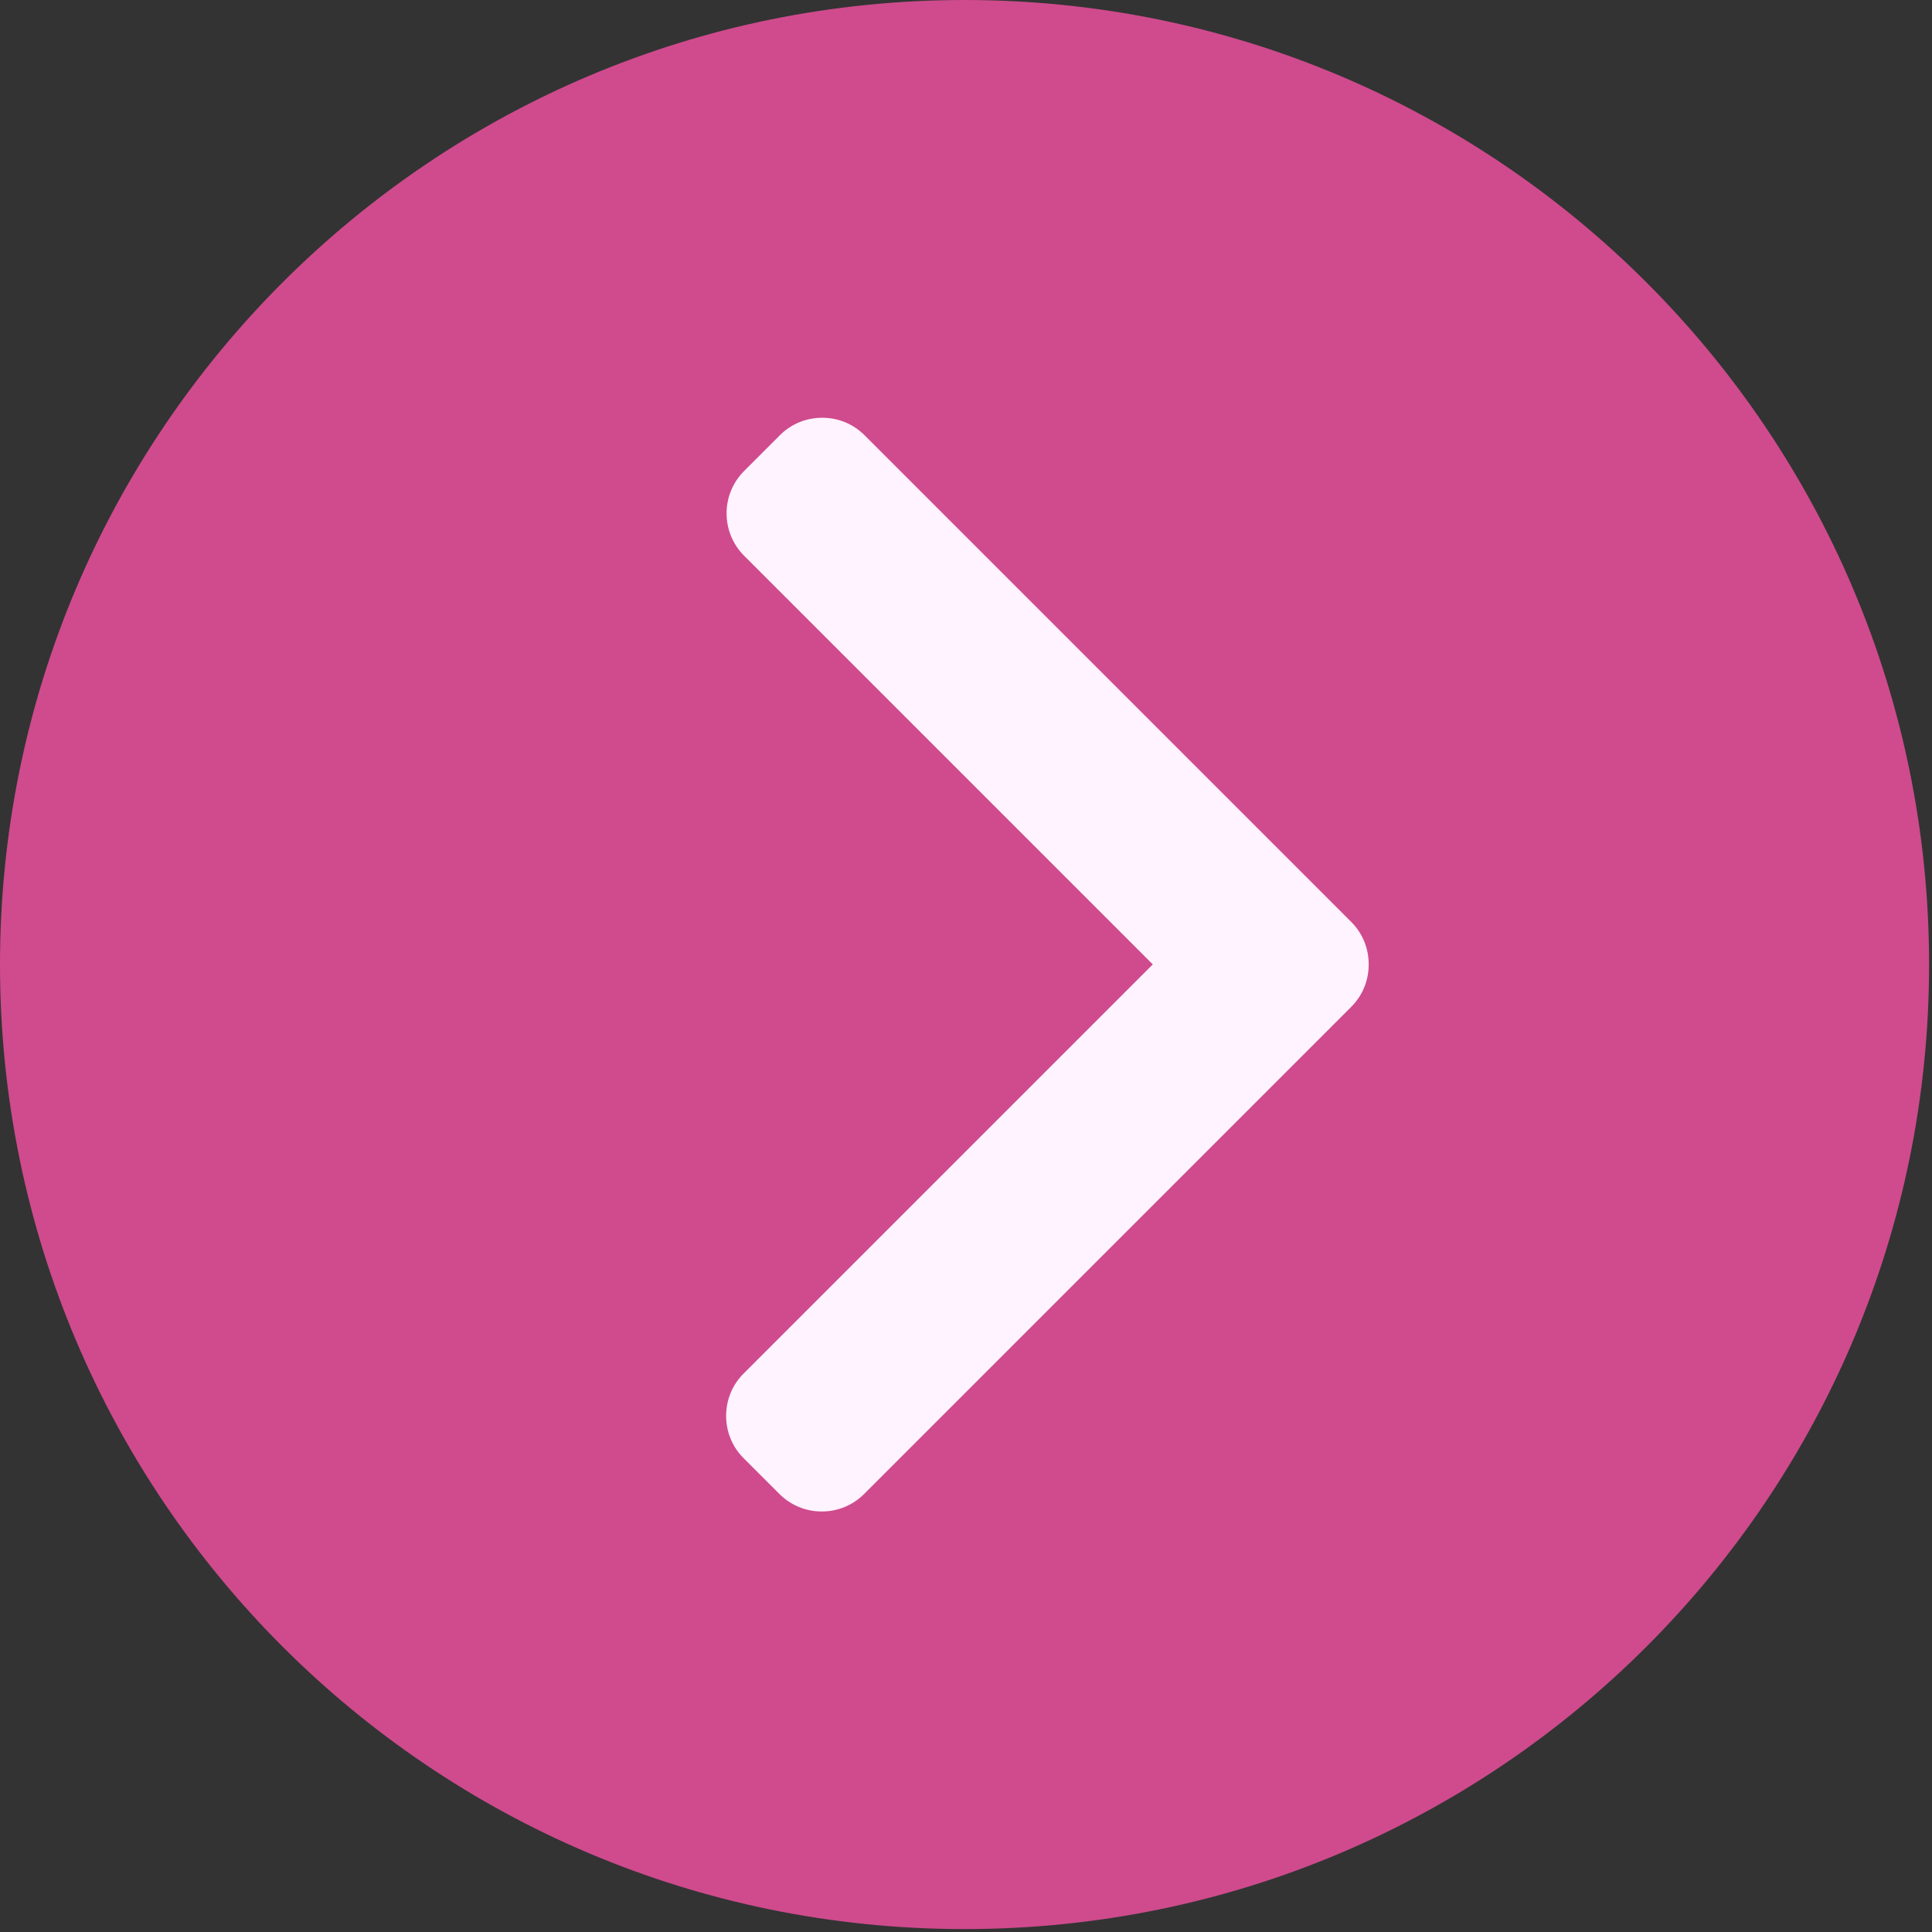
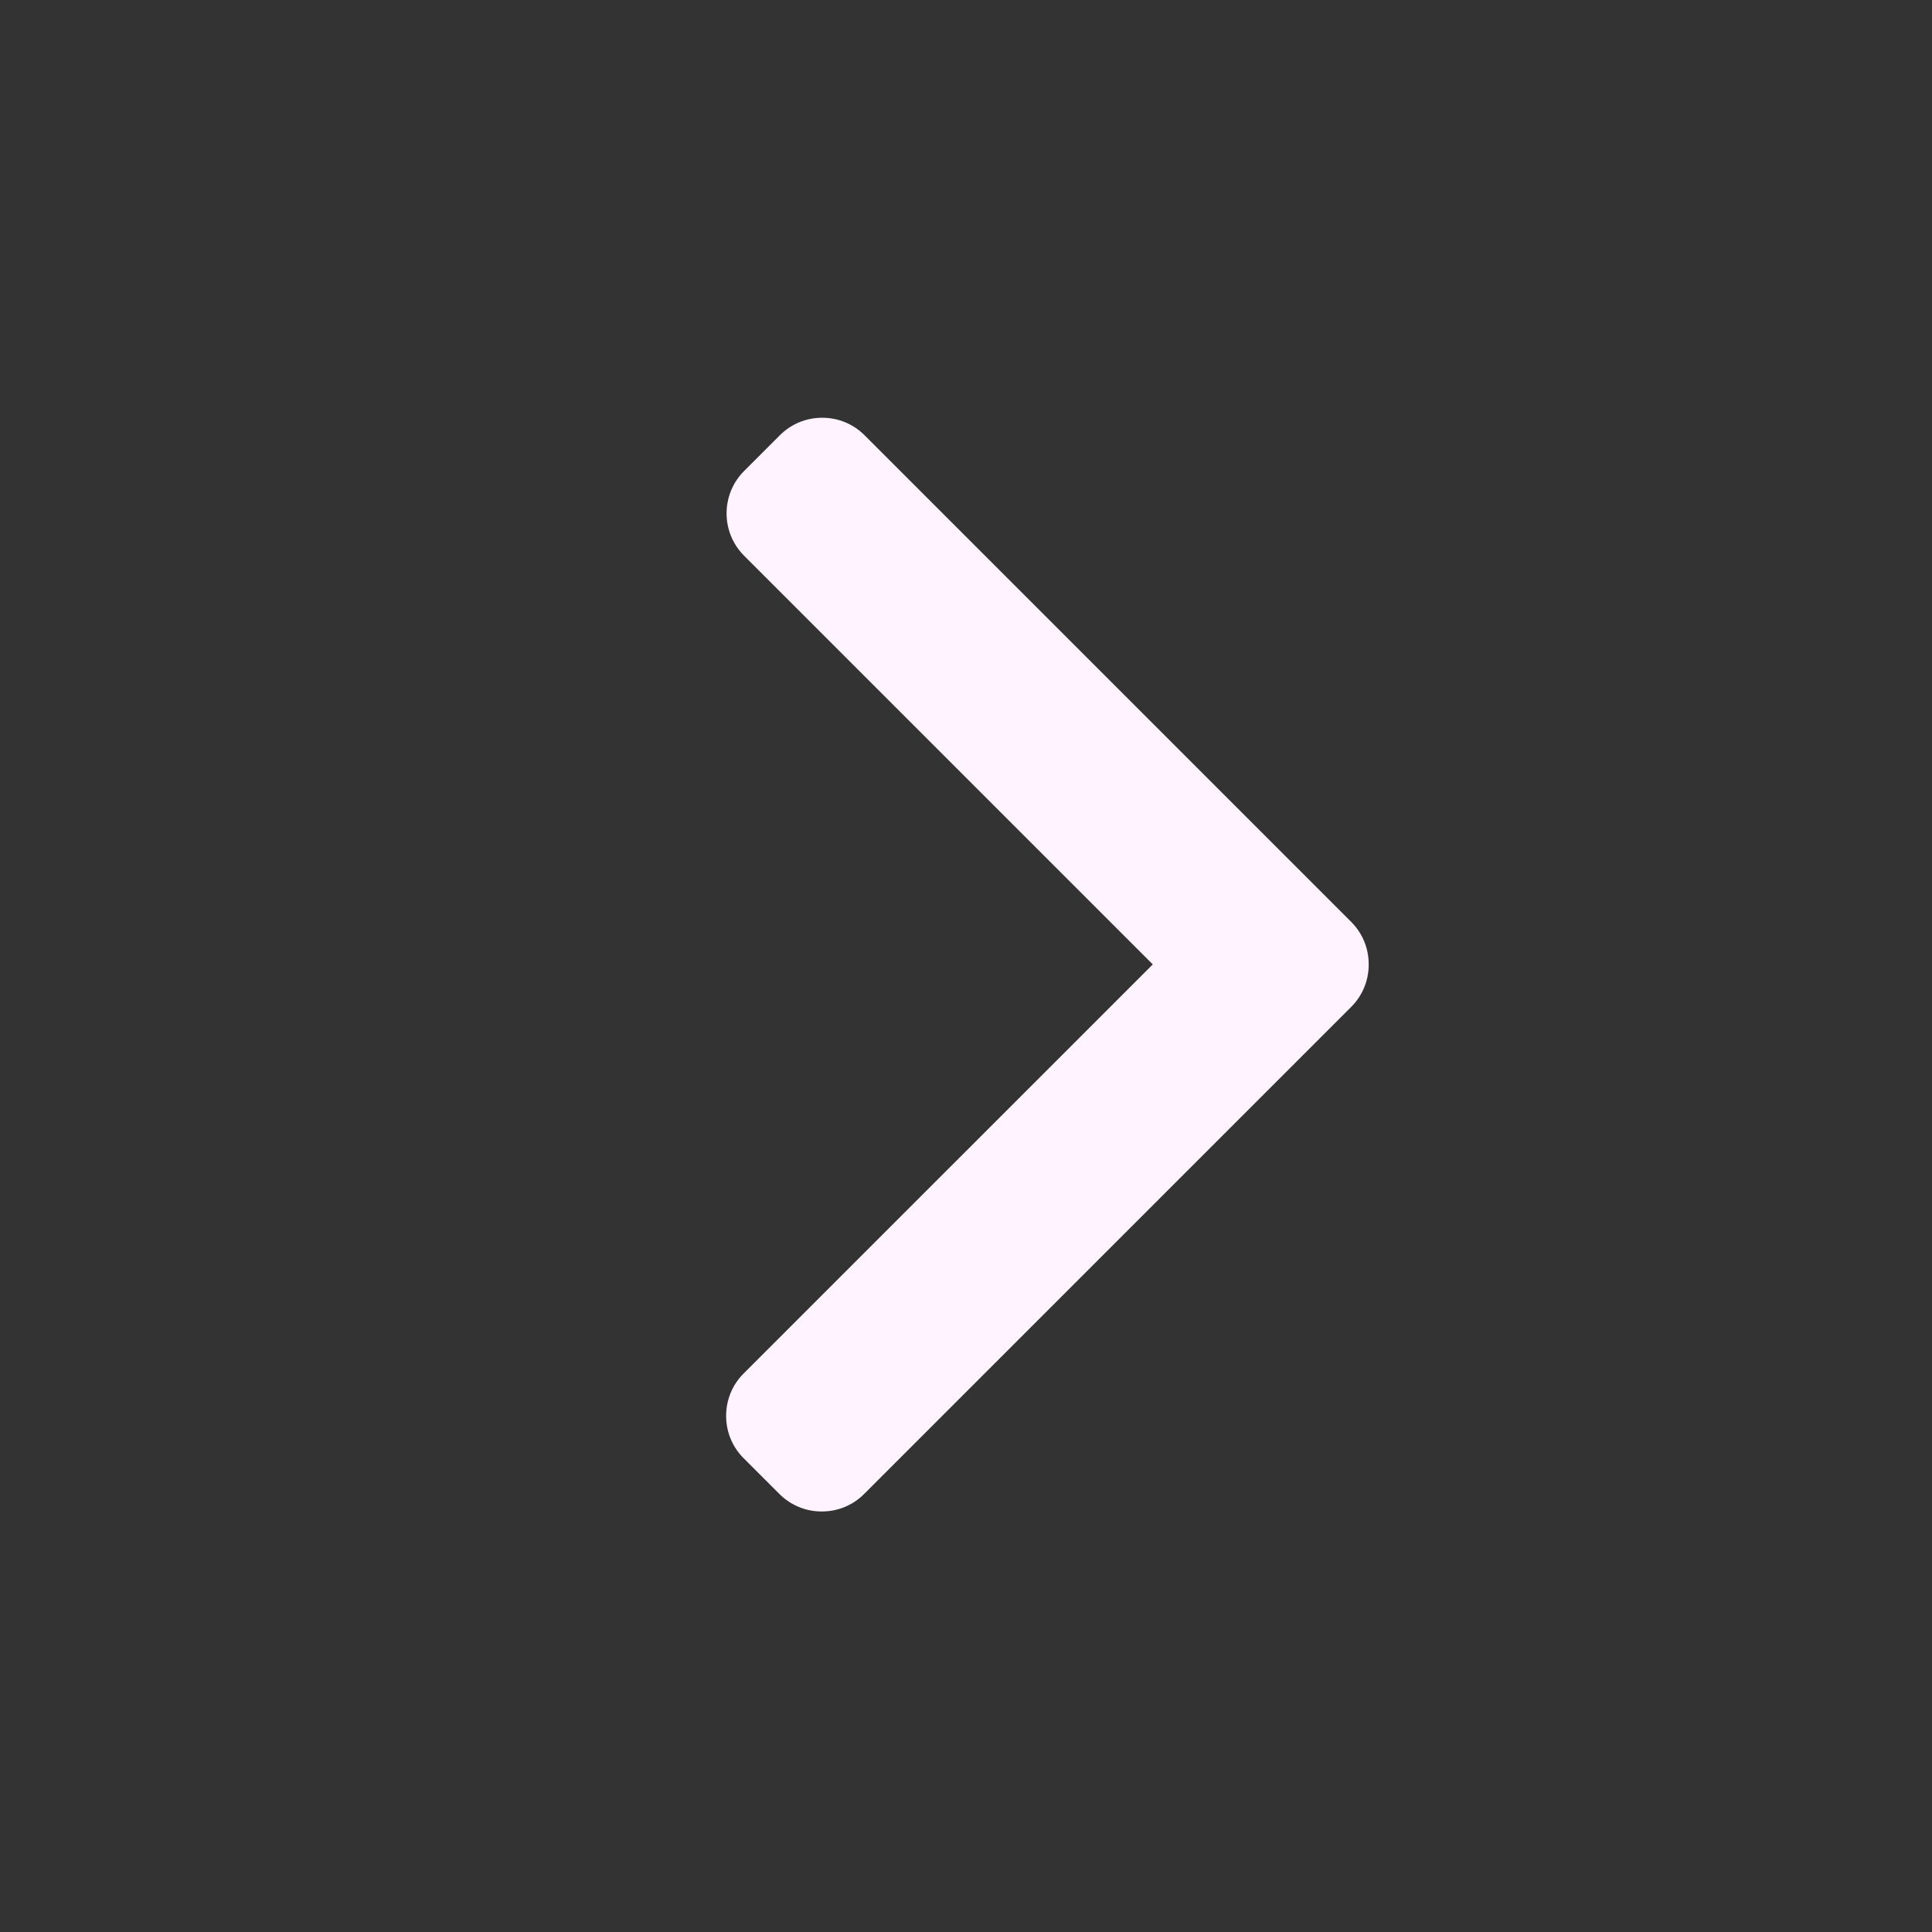
<svg xmlns="http://www.w3.org/2000/svg" width="53" height="53" viewBox="0 0 53 53" fill="none">
  <rect x="0" y="0" width="53" height="53" fill="#333333" stroke="none" />
-   <path d="M26.46 52.92C41.073 52.92 52.92 41.073 52.92 26.46C52.92 11.847 41.073 0 26.46 0C11.847 0 0 11.847 0 26.46C0 41.073 11.847 52.92 26.46 52.92Z" fill="#CF4B8D" />
  <path d="M37.068 25.291L23.716 11.939C23.407 11.63 22.995 11.46 22.556 11.46C22.116 11.46 21.704 11.63 21.395 11.939L20.412 12.922C19.772 13.563 19.772 14.604 20.412 15.244L31.624 26.456L20.399 37.68C20.09 37.989 19.92 38.401 19.92 38.841C19.92 39.281 20.09 39.693 20.399 40.002L21.383 40.985C21.692 41.294 22.104 41.464 22.543 41.464C22.983 41.464 23.395 41.294 23.704 40.985L37.068 27.621C37.378 27.311 37.548 26.897 37.547 26.456C37.548 26.015 37.378 25.601 37.068 25.291Z" fill="#FFF3FF" />
</svg>